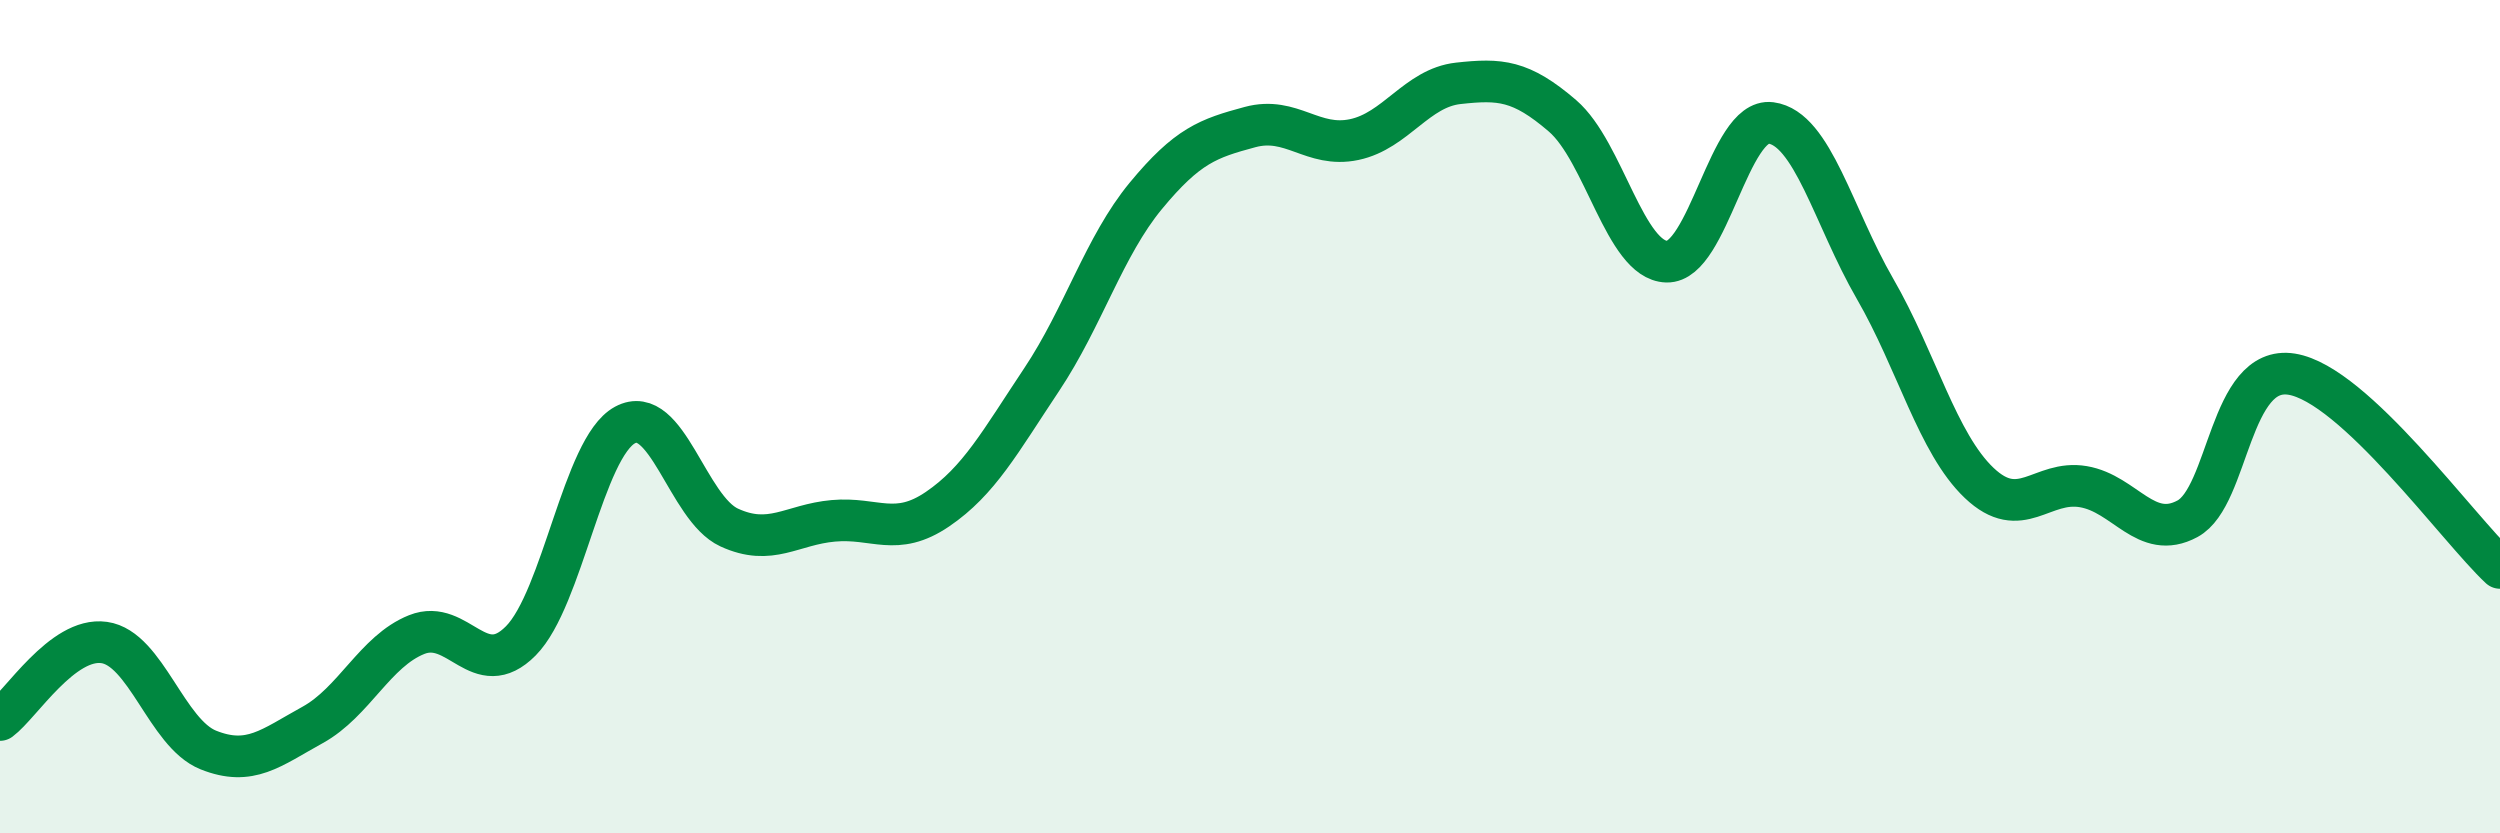
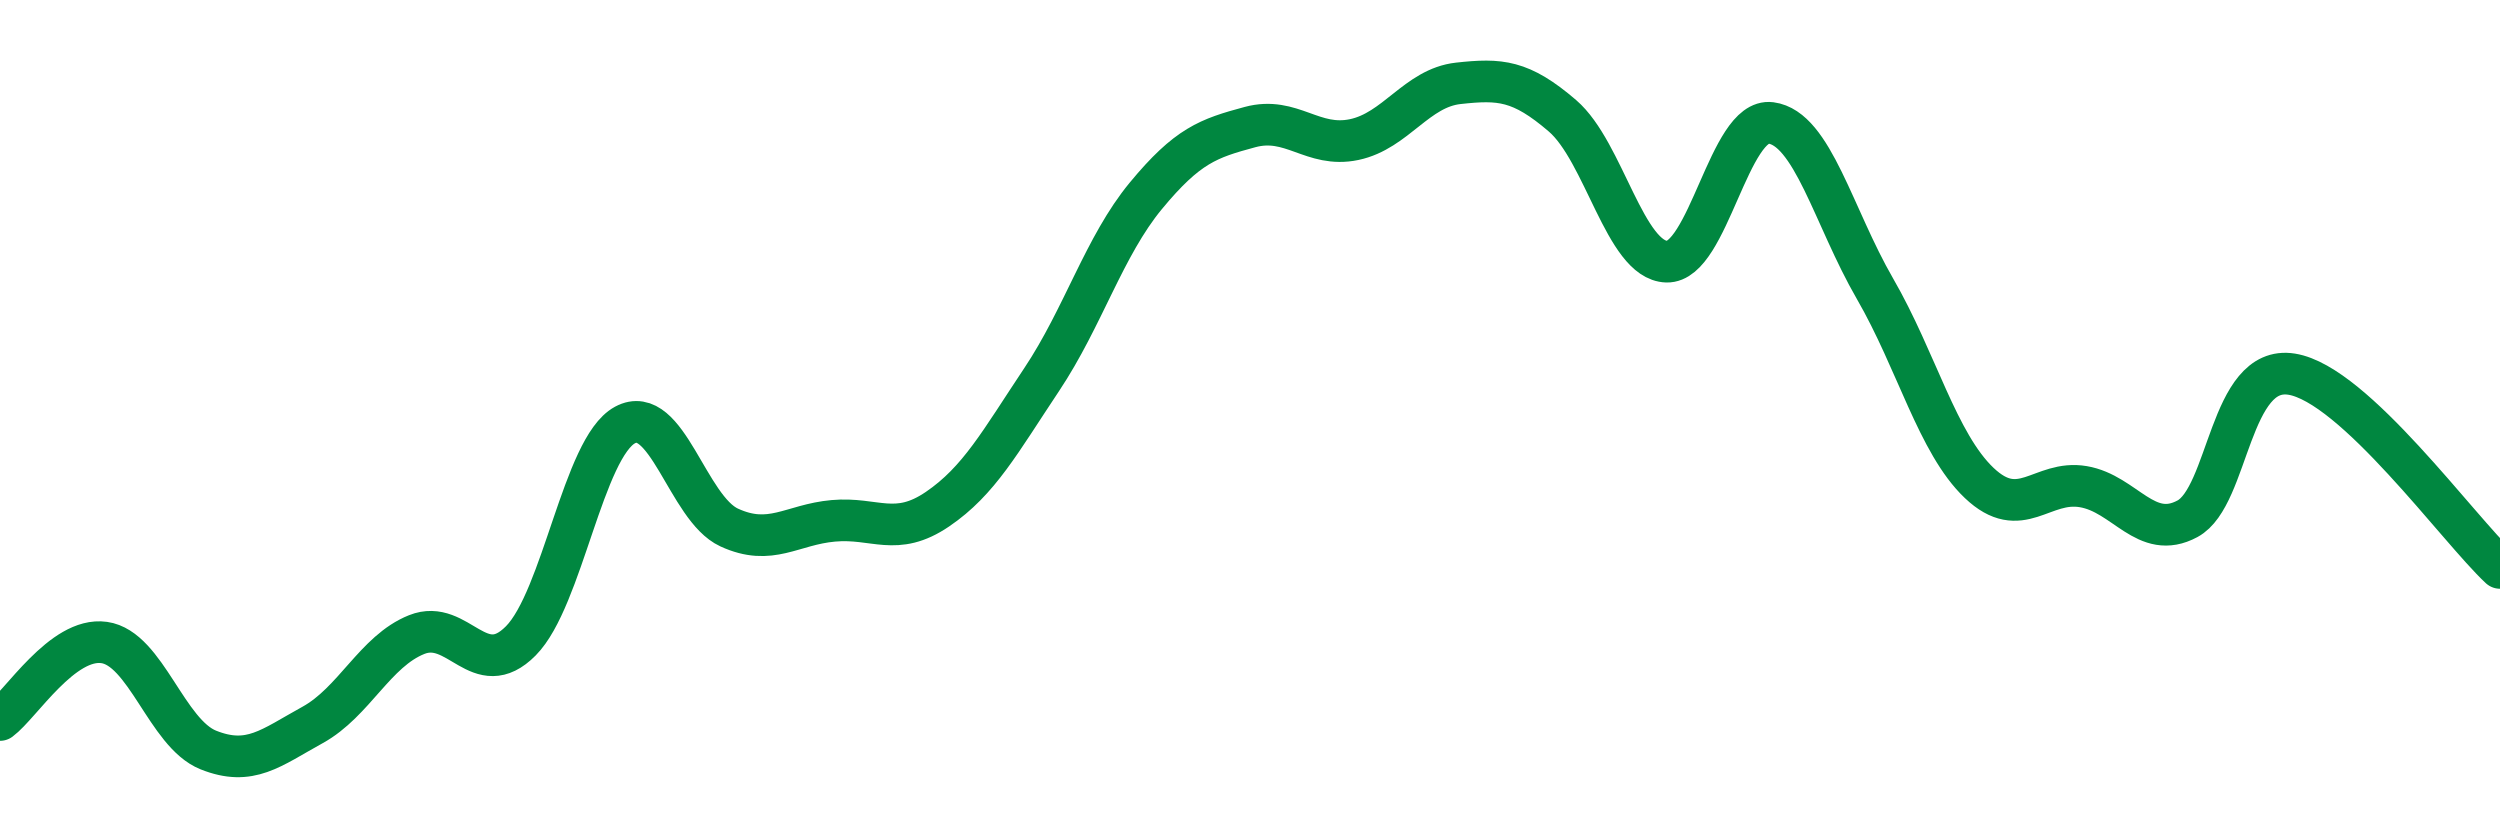
<svg xmlns="http://www.w3.org/2000/svg" width="60" height="20" viewBox="0 0 60 20">
-   <path d="M 0,17.28 C 0.5,16.91 1.5,15.28 2.5,15.42 C 3.5,15.56 4,17.6 5,18 C 6,18.4 6.5,17.95 7.5,17.4 C 8.5,16.85 9,15.63 10,15.23 C 11,14.83 11.5,16.39 12.5,15.38 C 13.5,14.37 14,10.74 15,10.2 C 16,9.66 16.5,12.2 17.5,12.66 C 18.5,13.12 19,12.59 20,12.5 C 21,12.41 21.5,12.9 22.5,12.22 C 23.5,11.54 24,10.61 25,9.11 C 26,7.61 26.5,5.91 27.5,4.7 C 28.5,3.49 29,3.32 30,3.05 C 31,2.78 31.5,3.56 32.5,3.35 C 33.5,3.14 34,2.11 35,2 C 36,1.89 36.5,1.92 37.5,2.78 C 38.5,3.64 39,6.25 40,6.28 C 41,6.31 41.5,2.82 42.5,2.95 C 43.5,3.08 44,5.2 45,6.93 C 46,8.66 46.5,10.64 47.5,11.59 C 48.5,12.54 49,11.51 50,11.68 C 51,11.85 51.5,12.99 52.5,12.45 C 53.5,11.91 53.5,8.74 55,8.98 C 56.5,9.22 59,12.7 60,13.63L60 20L0 20Z" fill="#008740" opacity="0.1" stroke-linecap="round" stroke-linejoin="round" />
  <path d="M 0,17.28 C 0.5,16.91 1.5,15.28 2.5,15.42 C 3.5,15.56 4,17.6 5,18 C 6,18.4 6.5,17.95 7.5,17.4 C 8.5,16.85 9,15.63 10,15.23 C 11,14.83 11.5,16.39 12.5,15.38 C 13.5,14.37 14,10.74 15,10.2 C 16,9.66 16.5,12.2 17.5,12.66 C 18.5,13.12 19,12.59 20,12.5 C 21,12.41 21.5,12.9 22.5,12.22 C 23.5,11.54 24,10.61 25,9.11 C 26,7.61 26.5,5.91 27.5,4.7 C 28.5,3.49 29,3.32 30,3.05 C 31,2.78 31.5,3.56 32.5,3.35 C 33.5,3.14 34,2.11 35,2 C 36,1.89 36.5,1.92 37.5,2.78 C 38.5,3.64 39,6.25 40,6.28 C 41,6.31 41.5,2.82 42.5,2.95 C 43.5,3.08 44,5.2 45,6.93 C 46,8.66 46.5,10.64 47.5,11.59 C 48.5,12.54 49,11.51 50,11.68 C 51,11.85 51.5,12.99 52.5,12.45 C 53.5,11.91 53.5,8.74 55,8.98 C 56.5,9.22 59,12.7 60,13.63" stroke="#008740" stroke-width="1" fill="none" stroke-linecap="round" stroke-linejoin="round" />
</svg>